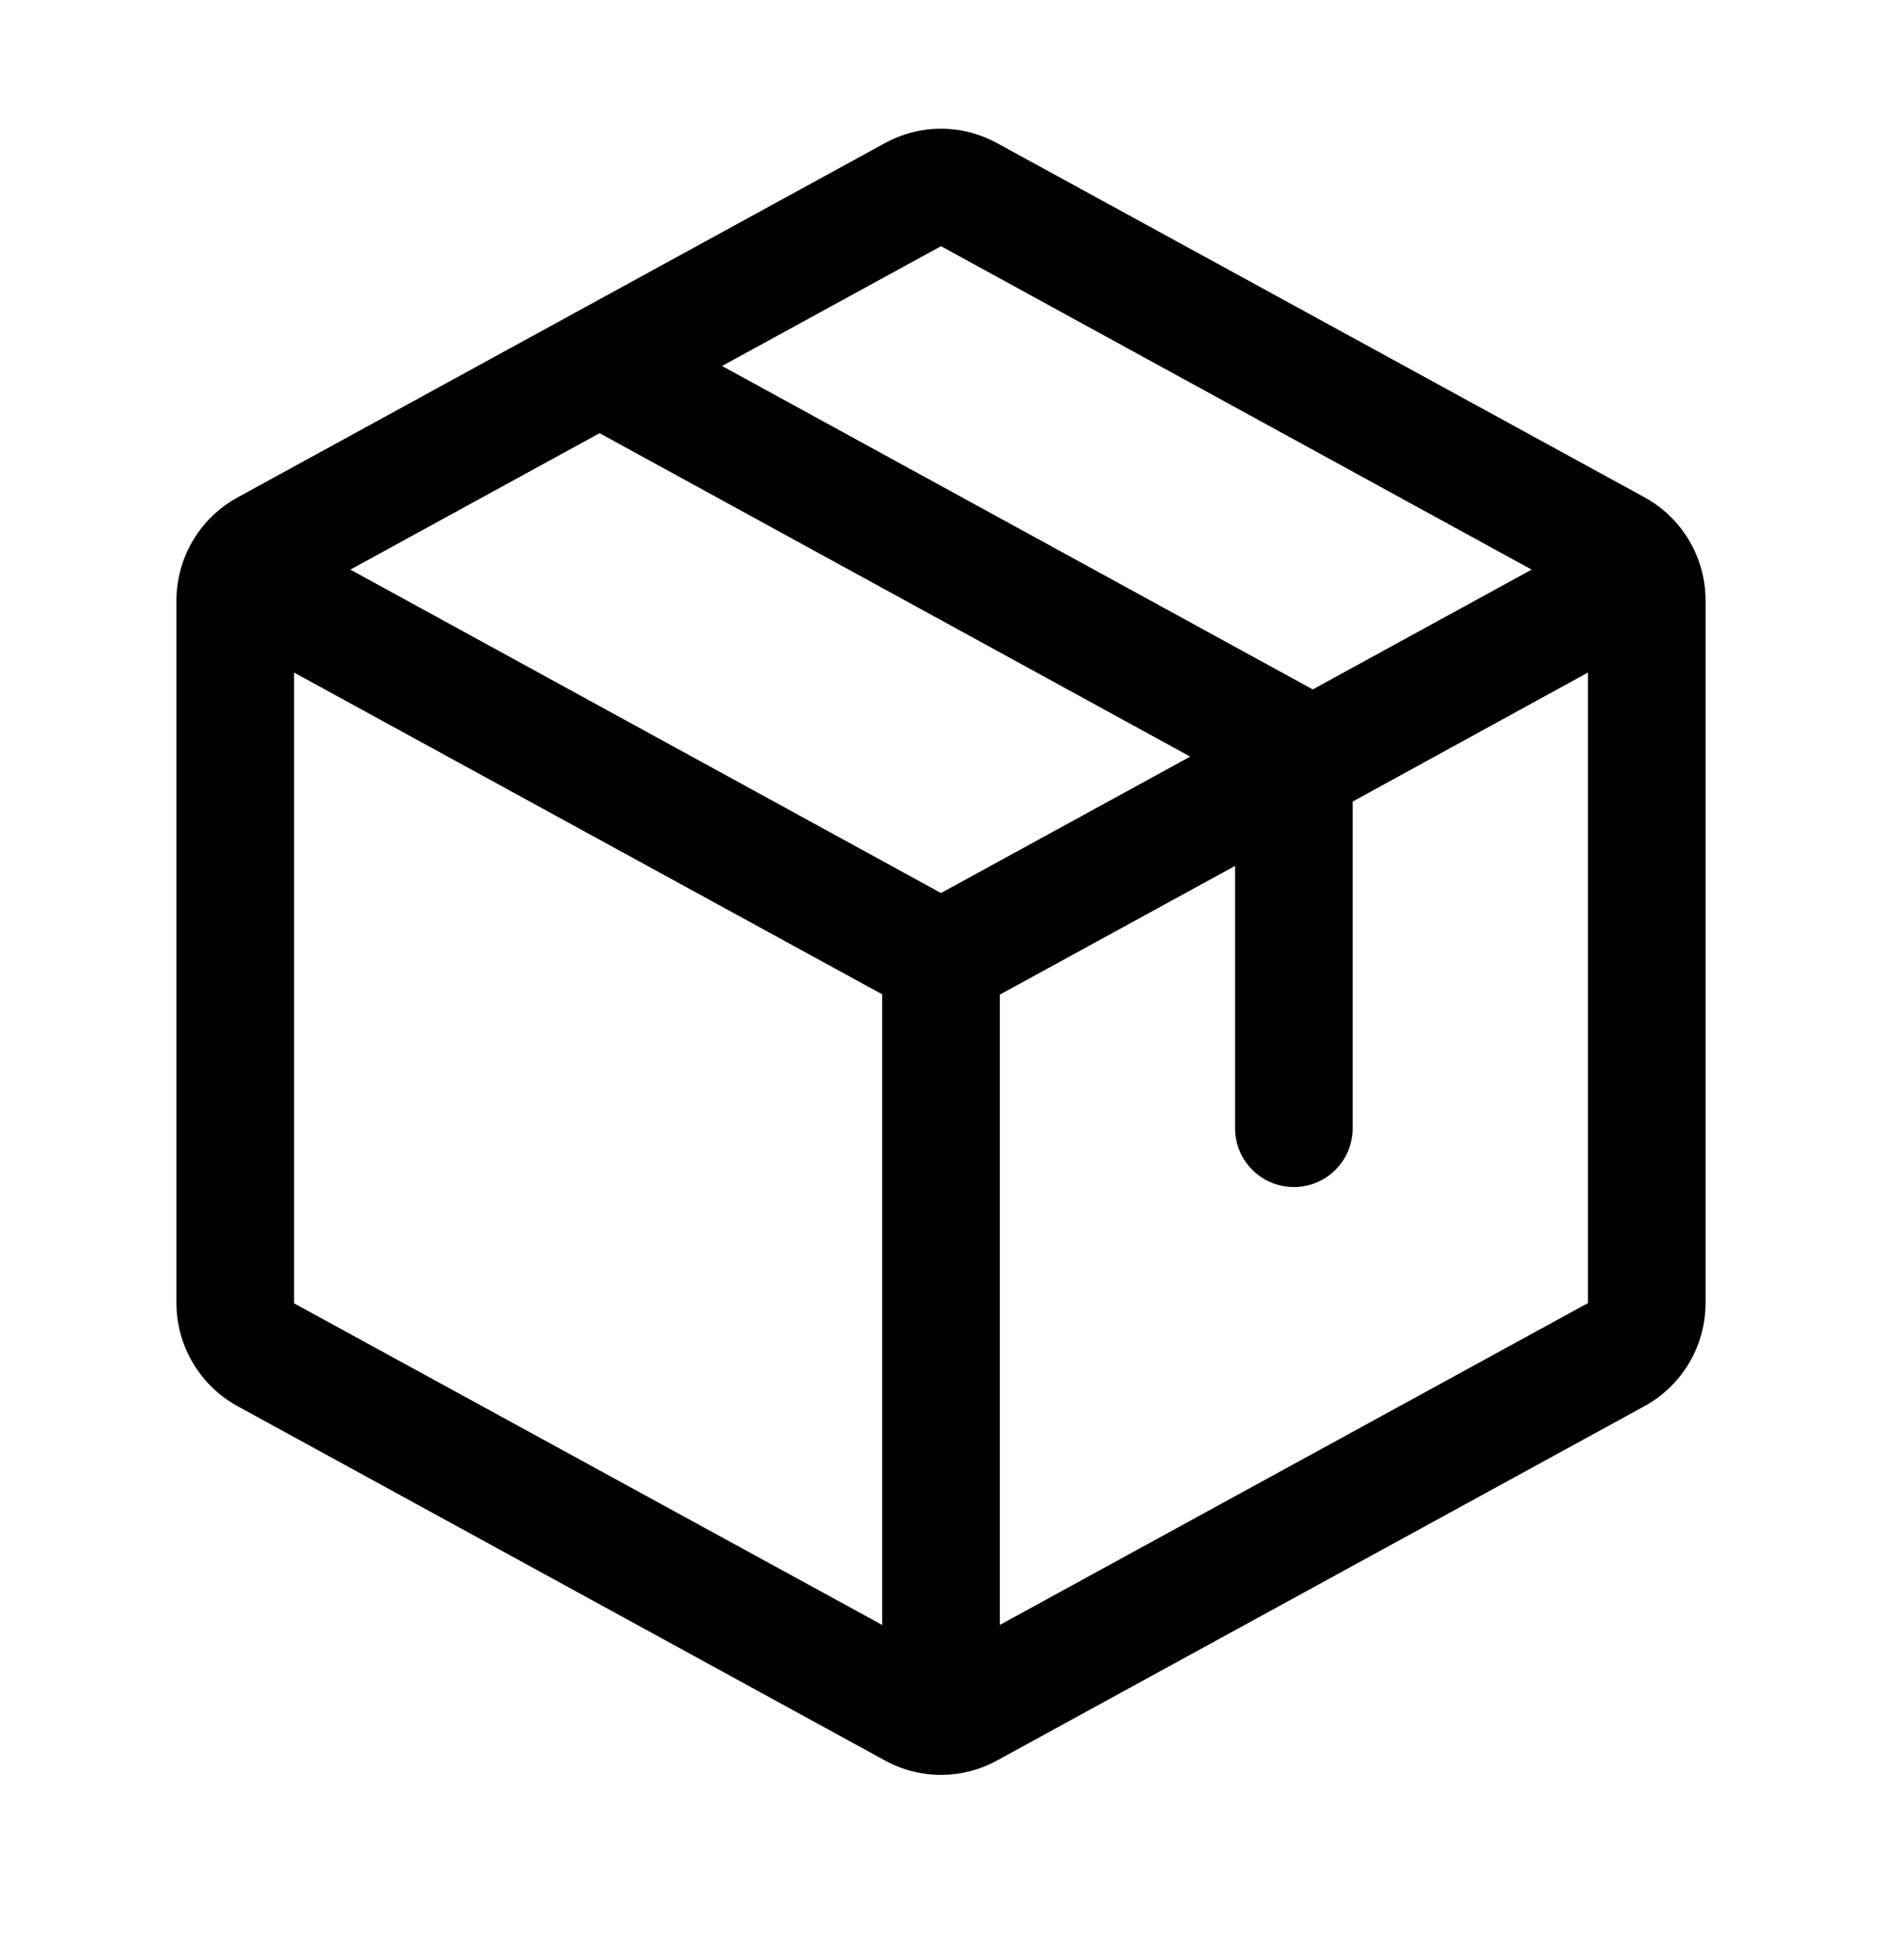
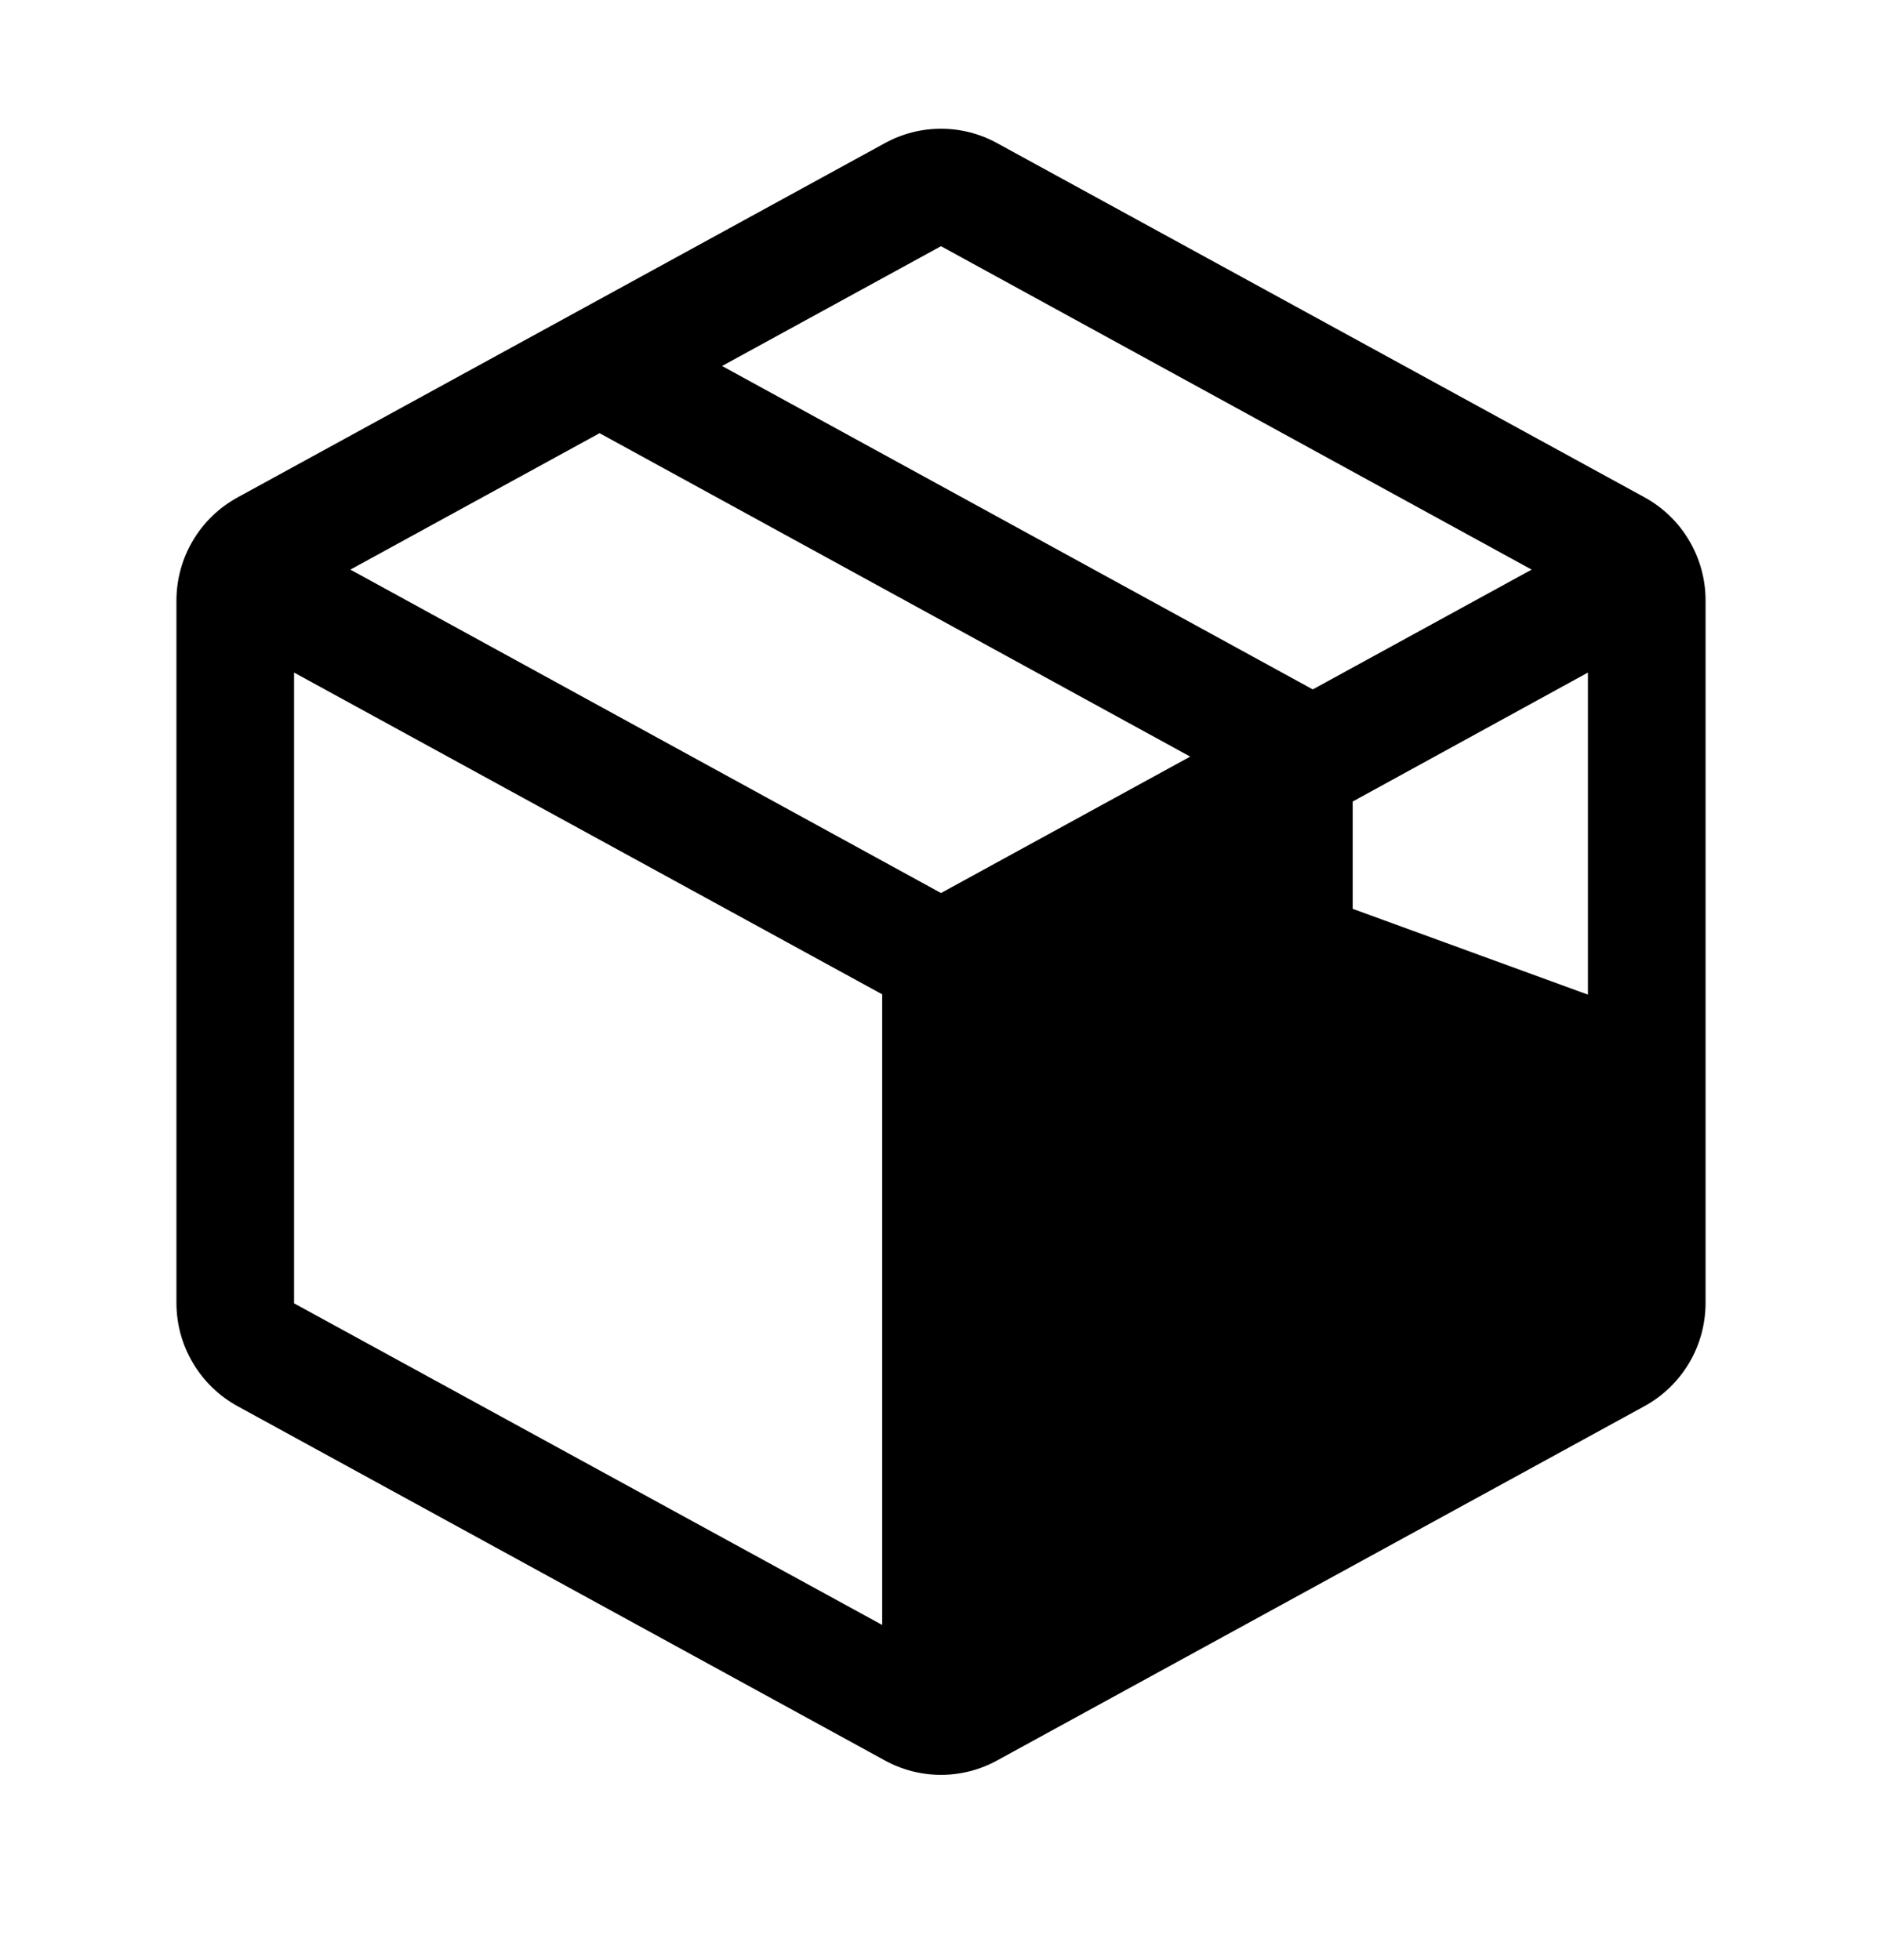
<svg xmlns="http://www.w3.org/2000/svg" width="24" height="25" viewBox="0 0 24 25" fill="none">
-   <path d="M20.97 6.342L12.72 1.828C12.5 1.706 12.252 1.642 12 1.642C11.748 1.642 11.5 1.706 11.28 1.828L3.03 6.344C2.794 6.473 2.598 6.662 2.461 6.893C2.323 7.124 2.251 7.388 2.25 7.656V16.622C2.251 16.891 2.323 17.154 2.461 17.385C2.598 17.616 2.794 17.806 3.03 17.935L11.28 22.451C11.5 22.573 11.748 22.637 12 22.637C12.252 22.637 12.5 22.573 12.72 22.451L20.97 17.935C21.206 17.806 21.402 17.616 21.54 17.385C21.677 17.154 21.749 16.891 21.75 16.622V7.657C21.75 7.388 21.677 7.124 21.54 6.893C21.403 6.661 21.206 6.471 20.97 6.342ZM12 3.14L19.532 7.265L16.741 8.793L9.208 4.668L12 3.14ZM12 11.39L4.468 7.265L7.646 5.525L15.178 9.65L12 11.39ZM3.75 8.578L11.25 12.682V20.725L3.75 16.623V8.578ZM20.25 16.62L12.75 20.725V12.686L15.75 11.044V14.39C15.75 14.589 15.829 14.78 15.97 14.921C16.11 15.061 16.301 15.14 16.5 15.14C16.699 15.14 16.89 15.061 17.03 14.921C17.171 14.78 17.25 14.589 17.25 14.39V10.223L20.25 8.578V16.619V16.62Z" fill="black" />
+   <path d="M20.97 6.342L12.72 1.828C12.5 1.706 12.252 1.642 12 1.642C11.748 1.642 11.5 1.706 11.28 1.828L3.03 6.344C2.794 6.473 2.598 6.662 2.461 6.893C2.323 7.124 2.251 7.388 2.25 7.656V16.622C2.251 16.891 2.323 17.154 2.461 17.385C2.598 17.616 2.794 17.806 3.03 17.935L11.28 22.451C11.5 22.573 11.748 22.637 12 22.637C12.252 22.637 12.5 22.573 12.72 22.451L20.97 17.935C21.206 17.806 21.402 17.616 21.54 17.385C21.677 17.154 21.749 16.891 21.75 16.622V7.657C21.75 7.388 21.677 7.124 21.54 6.893C21.403 6.661 21.206 6.471 20.97 6.342ZM12 3.14L19.532 7.265L16.741 8.793L9.208 4.668L12 3.14ZM12 11.39L4.468 7.265L7.646 5.525L15.178 9.65L12 11.39ZM3.75 8.578L11.25 12.682V20.725L3.75 16.623V8.578ZM20.25 16.62V12.686L15.75 11.044V14.39C15.75 14.589 15.829 14.78 15.97 14.921C16.11 15.061 16.301 15.14 16.5 15.14C16.699 15.14 16.89 15.061 17.03 14.921C17.171 14.78 17.25 14.589 17.25 14.39V10.223L20.25 8.578V16.619V16.62Z" fill="black" />
</svg>